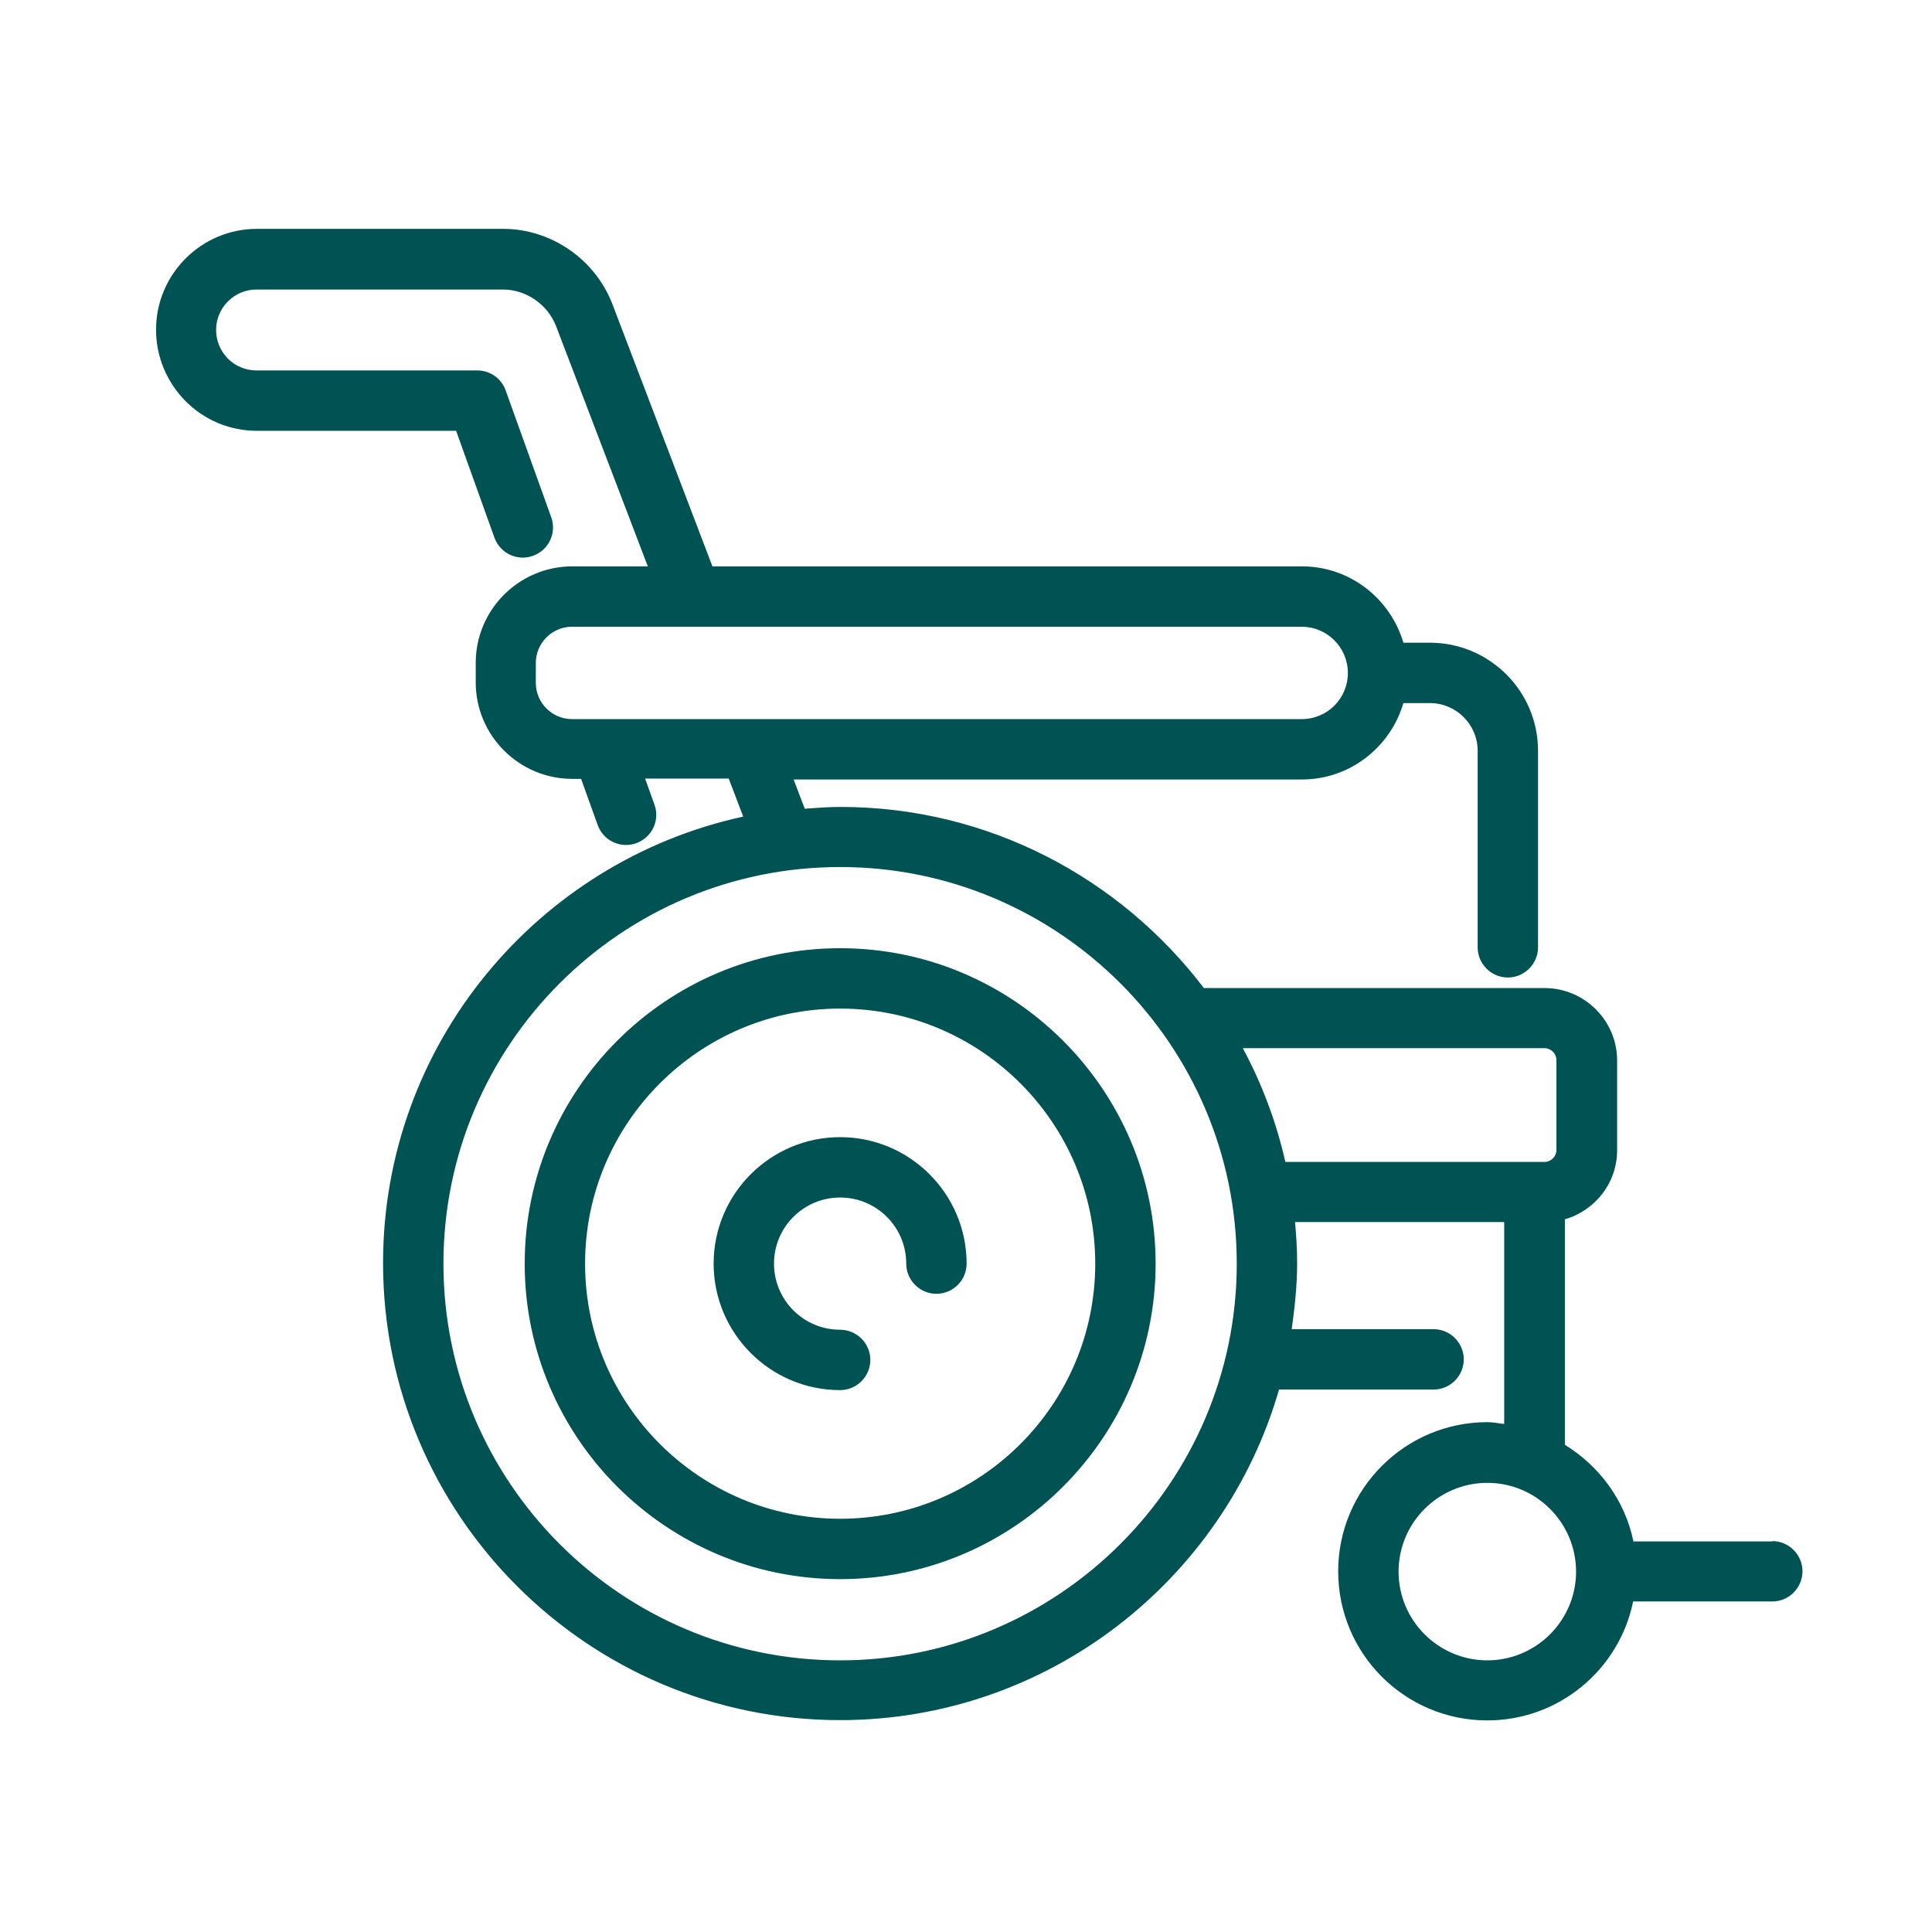
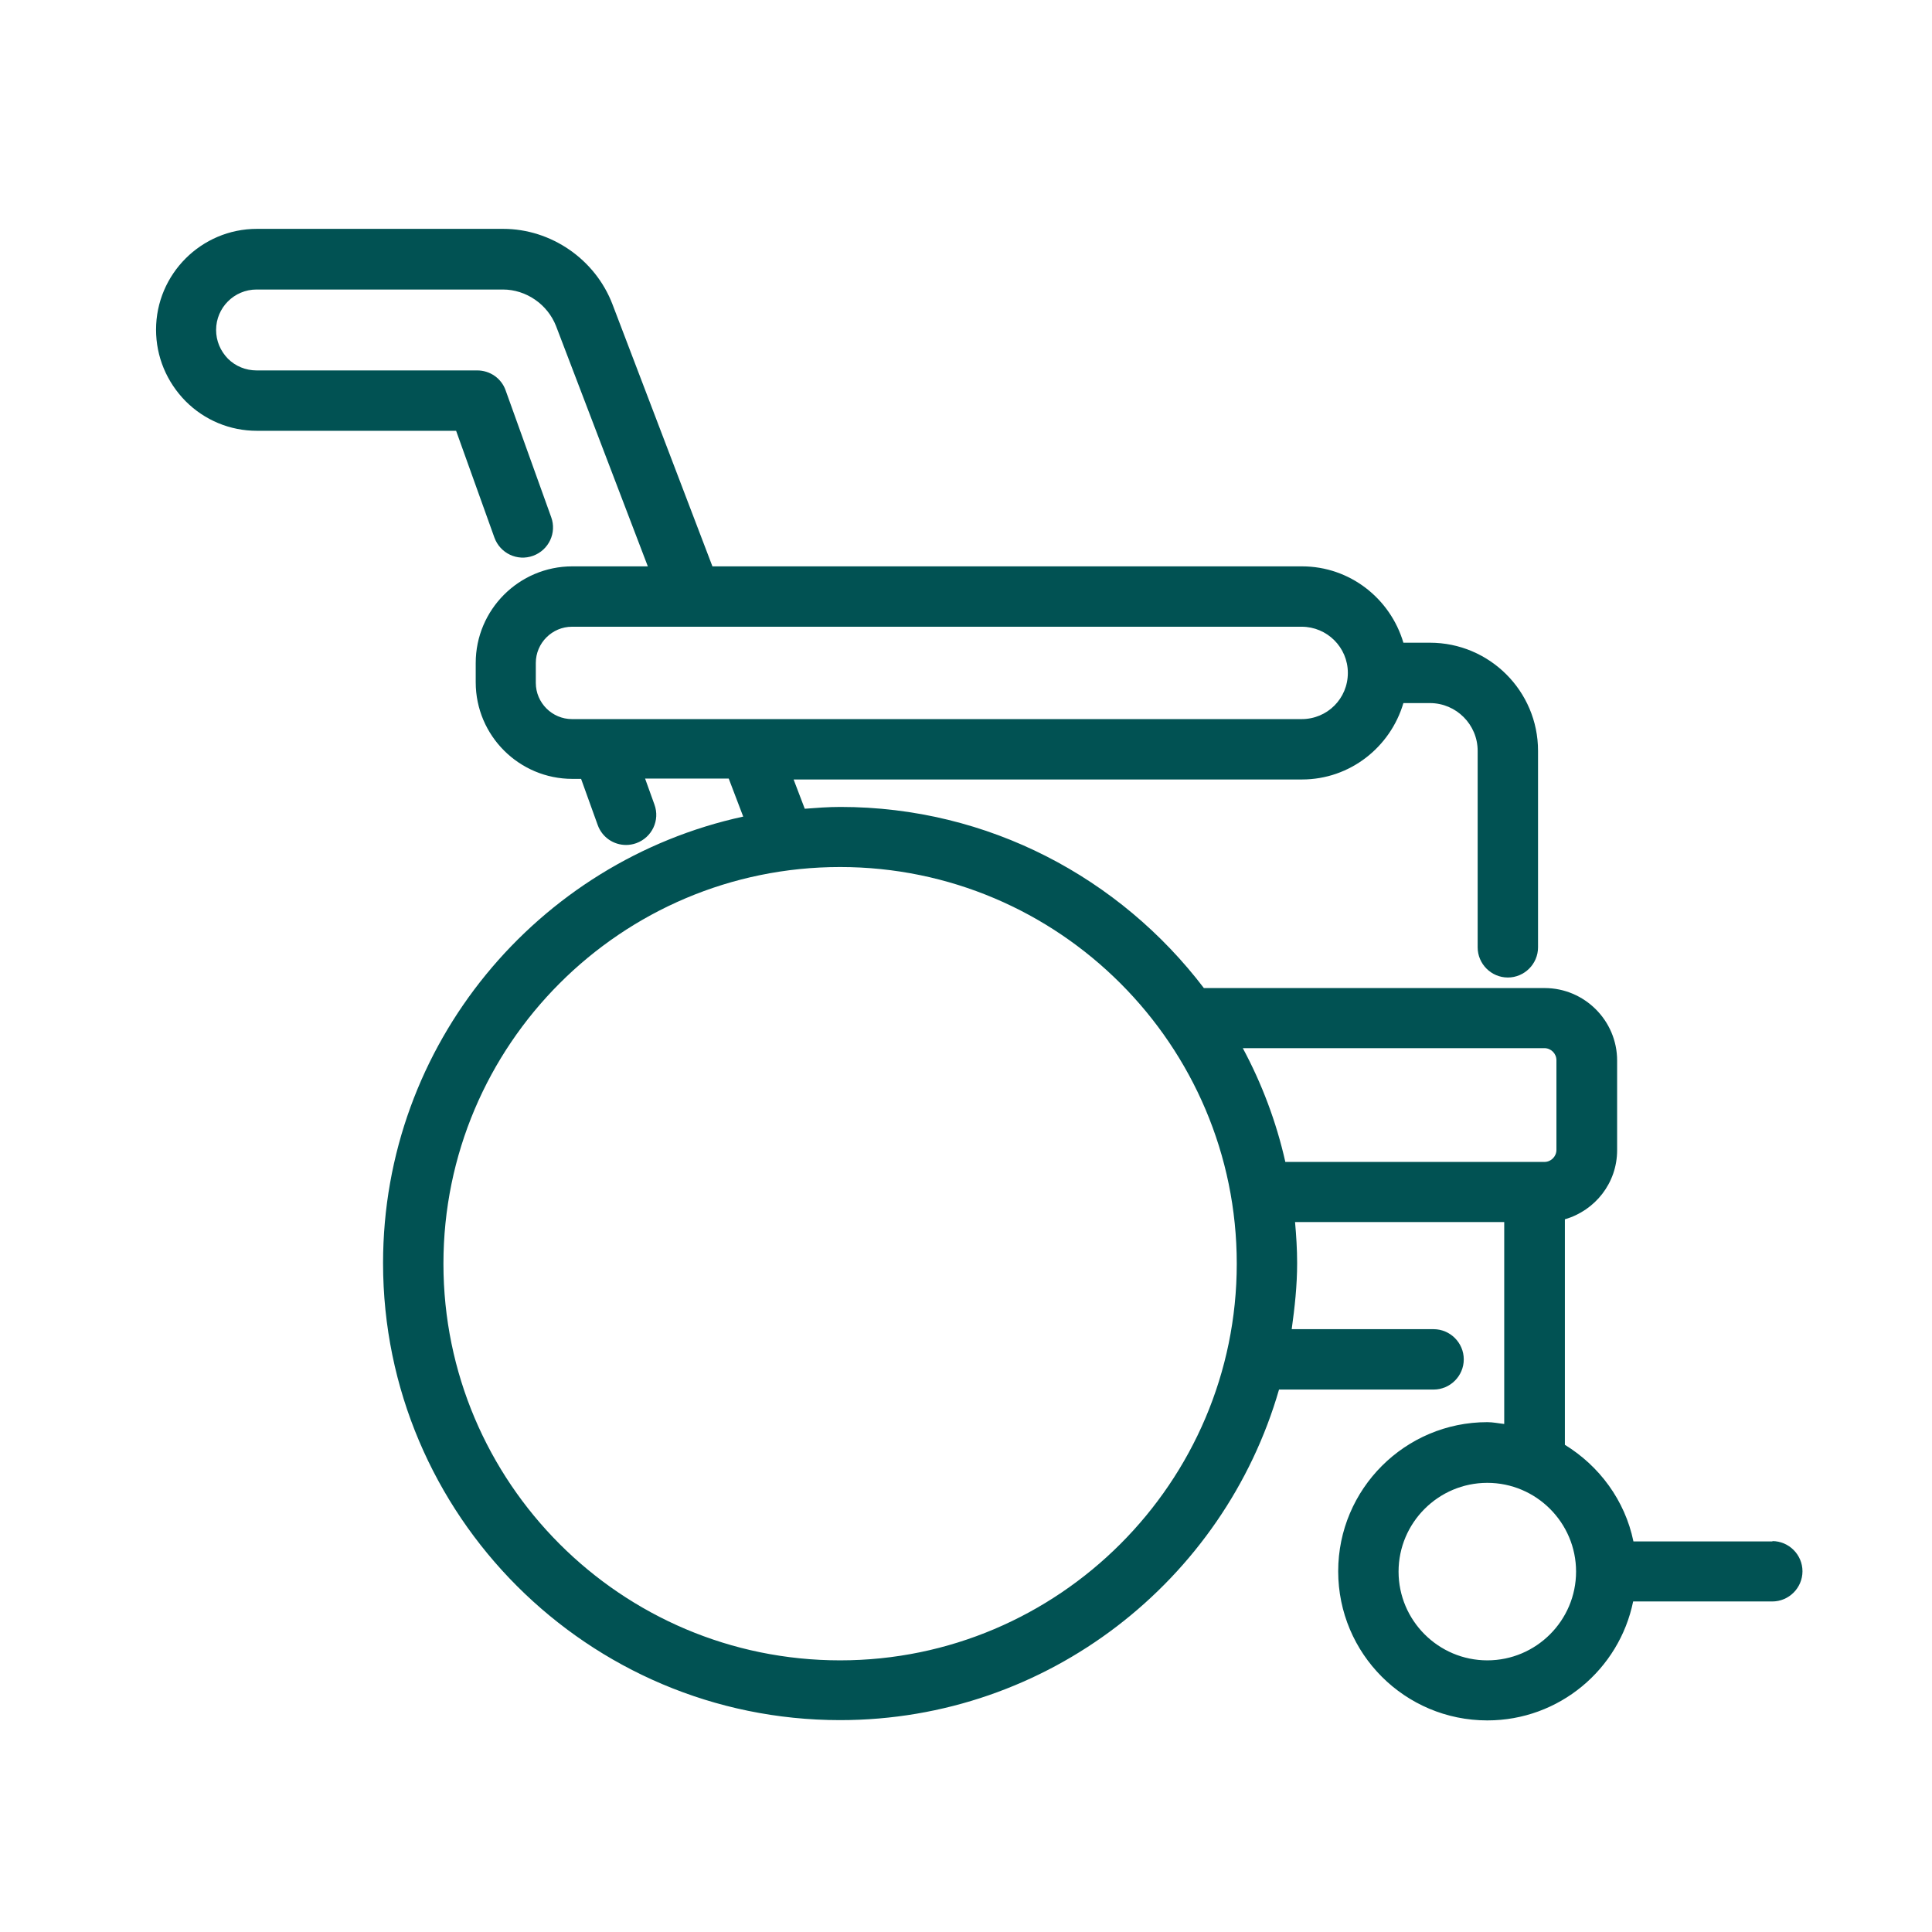
<svg xmlns="http://www.w3.org/2000/svg" width="48" height="48" viewBox="0 0 48 48" fill="none">
-   <path d="M20.873 23.558C16.553 23.558 13.036 27.076 13.036 31.395C13.036 35.715 16.553 39.233 20.873 39.233C25.193 39.233 28.711 35.715 28.711 31.395C28.711 27.076 25.193 23.558 20.873 23.558ZM20.873 37.733C17.378 37.733 14.536 34.891 14.536 31.395C14.536 27.901 17.378 25.058 20.873 25.058C24.368 25.058 27.211 27.901 27.211 31.395C27.211 34.891 24.368 37.733 20.873 37.733Z" fill="#015253" />
-   <path d="M20.873 28.252C19.14 28.252 17.73 29.662 17.73 31.394C17.73 33.127 19.14 34.537 20.873 34.537C21.285 34.537 21.623 34.199 21.623 33.787C21.623 33.374 21.285 33.037 20.873 33.037C19.965 33.037 19.23 32.302 19.23 31.394C19.23 30.487 19.965 29.752 20.873 29.752C21.78 29.752 22.515 30.487 22.515 31.394C22.515 31.807 22.853 32.144 23.265 32.144C23.678 32.144 24.015 31.807 24.015 31.394C24.015 29.662 22.605 28.252 20.873 28.252Z" fill="#015253" />
  <path d="M44.039 38.296H40.582C40.372 37.276 39.734 36.421 38.879 35.896V30.293C39.629 30.076 40.177 29.393 40.177 28.576V26.348C40.177 25.358 39.367 24.548 38.377 24.548H29.91C27.832 21.818 24.562 20.048 20.88 20.048C20.579 20.048 20.287 20.071 19.994 20.093L19.717 19.366H32.347C33.539 19.366 34.544 18.563 34.867 17.468H35.527C36.179 17.468 36.712 18.001 36.712 18.653V23.536C36.712 23.948 37.049 24.286 37.462 24.286C37.874 24.286 38.212 23.948 38.212 23.536V18.653C38.212 17.168 37.004 15.968 35.527 15.968H34.867C34.544 14.873 33.539 14.071 32.347 14.071H17.7L15.217 7.561C14.79 6.443 13.694 5.686 12.502 5.686H6.382C5.002 5.686 3.877 6.811 3.877 8.191C3.877 8.858 4.139 9.488 4.612 9.968C5.084 10.441 5.714 10.703 6.382 10.703H11.332L12.284 13.358C12.427 13.748 12.854 13.951 13.245 13.808C13.634 13.666 13.837 13.238 13.694 12.848L12.562 9.698C12.457 9.398 12.172 9.203 11.857 9.203H6.374C6.104 9.203 5.849 9.098 5.662 8.911C5.474 8.716 5.369 8.468 5.369 8.198C5.369 7.643 5.819 7.193 6.374 7.193H12.495C13.072 7.193 13.604 7.561 13.815 8.101L16.095 14.071H14.22C12.892 14.071 11.819 15.151 11.819 16.471V16.951C11.819 18.278 12.899 19.351 14.22 19.351H14.437L14.85 20.498C14.962 20.806 15.247 20.993 15.555 20.993C15.637 20.993 15.727 20.978 15.809 20.948C16.2 20.806 16.402 20.378 16.259 19.988L16.027 19.343H18.105L18.465 20.288C13.357 21.398 9.517 25.943 9.517 31.381C9.517 37.643 14.61 42.736 20.872 42.736C26.04 42.736 30.412 39.256 31.777 34.523H35.617C36.029 34.523 36.367 34.186 36.367 33.773C36.367 33.361 36.029 33.023 35.617 33.023H32.092C32.167 32.483 32.227 31.943 32.227 31.381C32.227 31.036 32.205 30.698 32.175 30.361H37.372V35.378C37.23 35.363 37.094 35.333 36.952 35.333C34.912 35.333 33.247 36.991 33.247 39.038C33.247 41.086 34.904 42.743 36.952 42.743C38.737 42.743 40.23 41.476 40.575 39.788H44.032C44.444 39.788 44.782 39.451 44.782 39.038C44.782 38.626 44.444 38.288 44.032 38.288L44.039 38.296ZM13.312 16.951V16.471C13.312 15.976 13.717 15.571 14.212 15.571H17.174H32.339C32.969 15.571 33.487 16.081 33.487 16.718C33.487 17.356 32.977 17.866 32.339 17.866H14.212C13.717 17.866 13.312 17.461 13.312 16.966V16.951ZM20.872 41.251C15.434 41.251 11.017 36.833 11.017 31.396C11.017 25.958 15.434 21.541 20.872 21.541C26.309 21.541 30.727 25.966 30.727 31.396C30.727 36.826 26.302 41.251 20.872 41.251ZM30.884 26.041H38.369C38.535 26.041 38.669 26.176 38.669 26.341V28.568C38.669 28.733 38.535 28.868 38.369 28.868H31.934C31.709 27.871 31.349 26.918 30.877 26.041H30.884ZM36.952 41.251C35.737 41.251 34.747 40.261 34.747 39.046C34.747 37.831 35.737 36.841 36.952 36.841C38.167 36.841 39.157 37.831 39.157 39.046C39.157 40.261 38.167 41.251 36.952 41.251Z" fill="#015253" />
</svg>